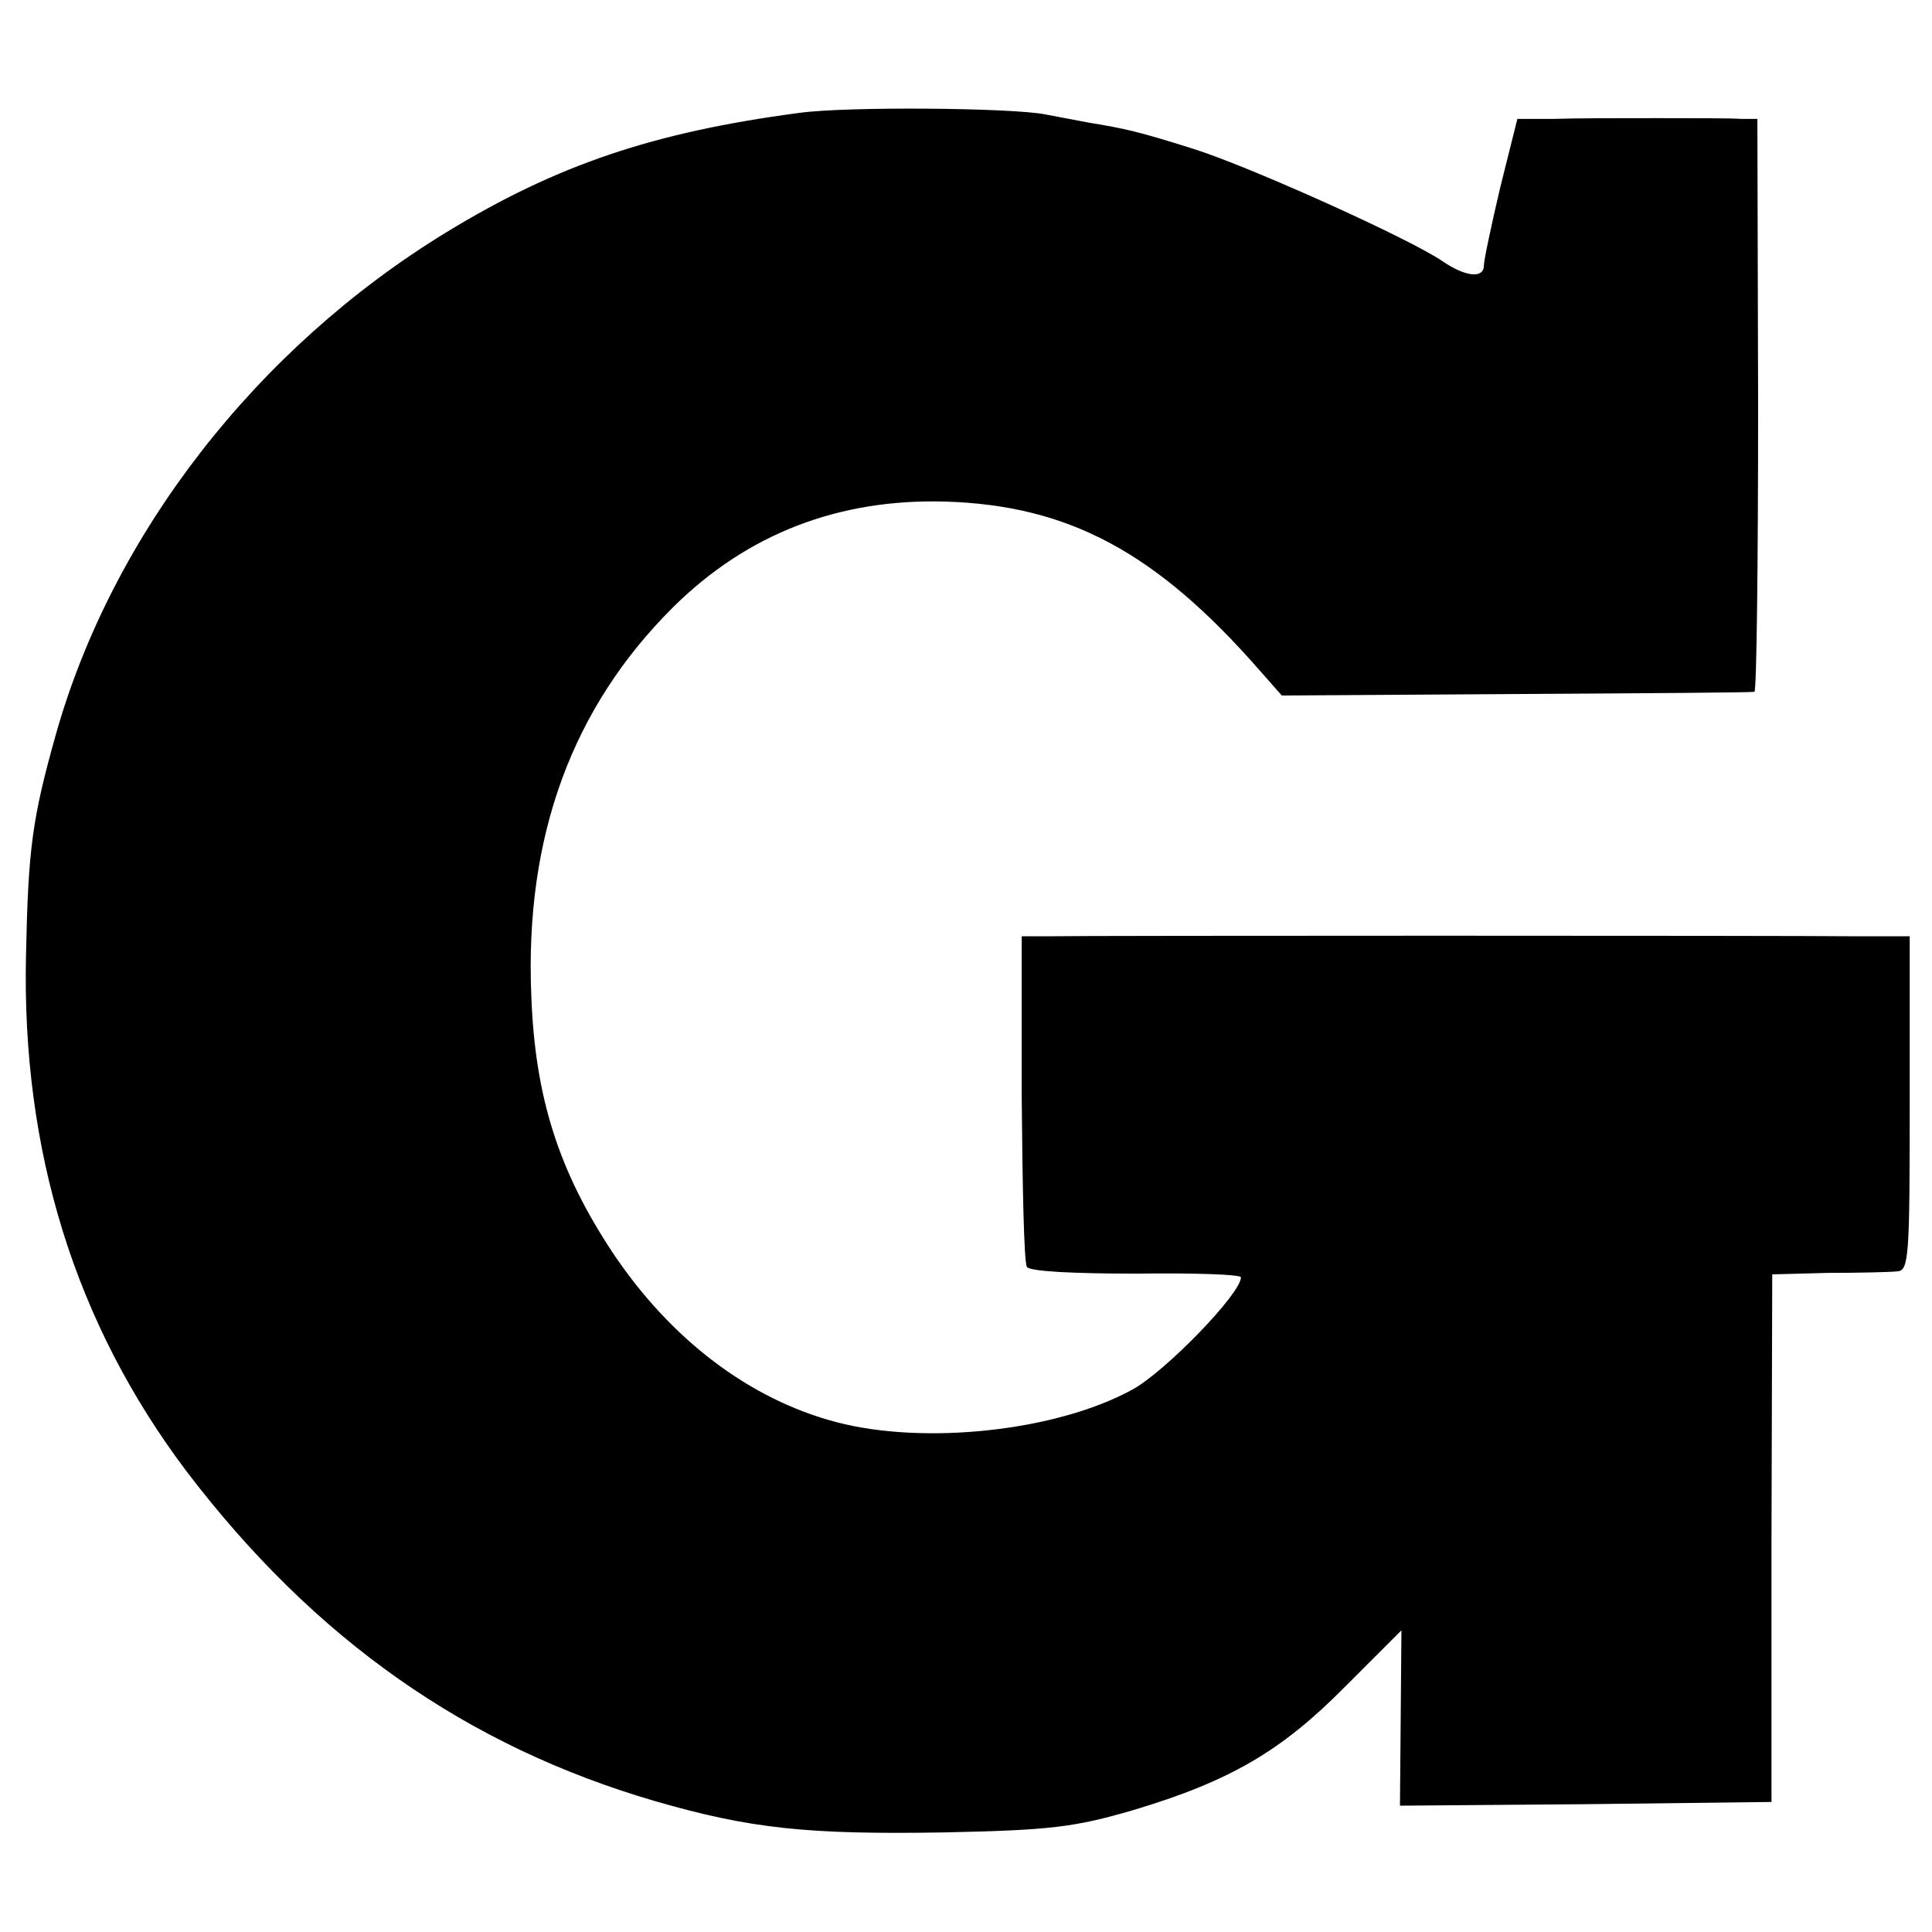
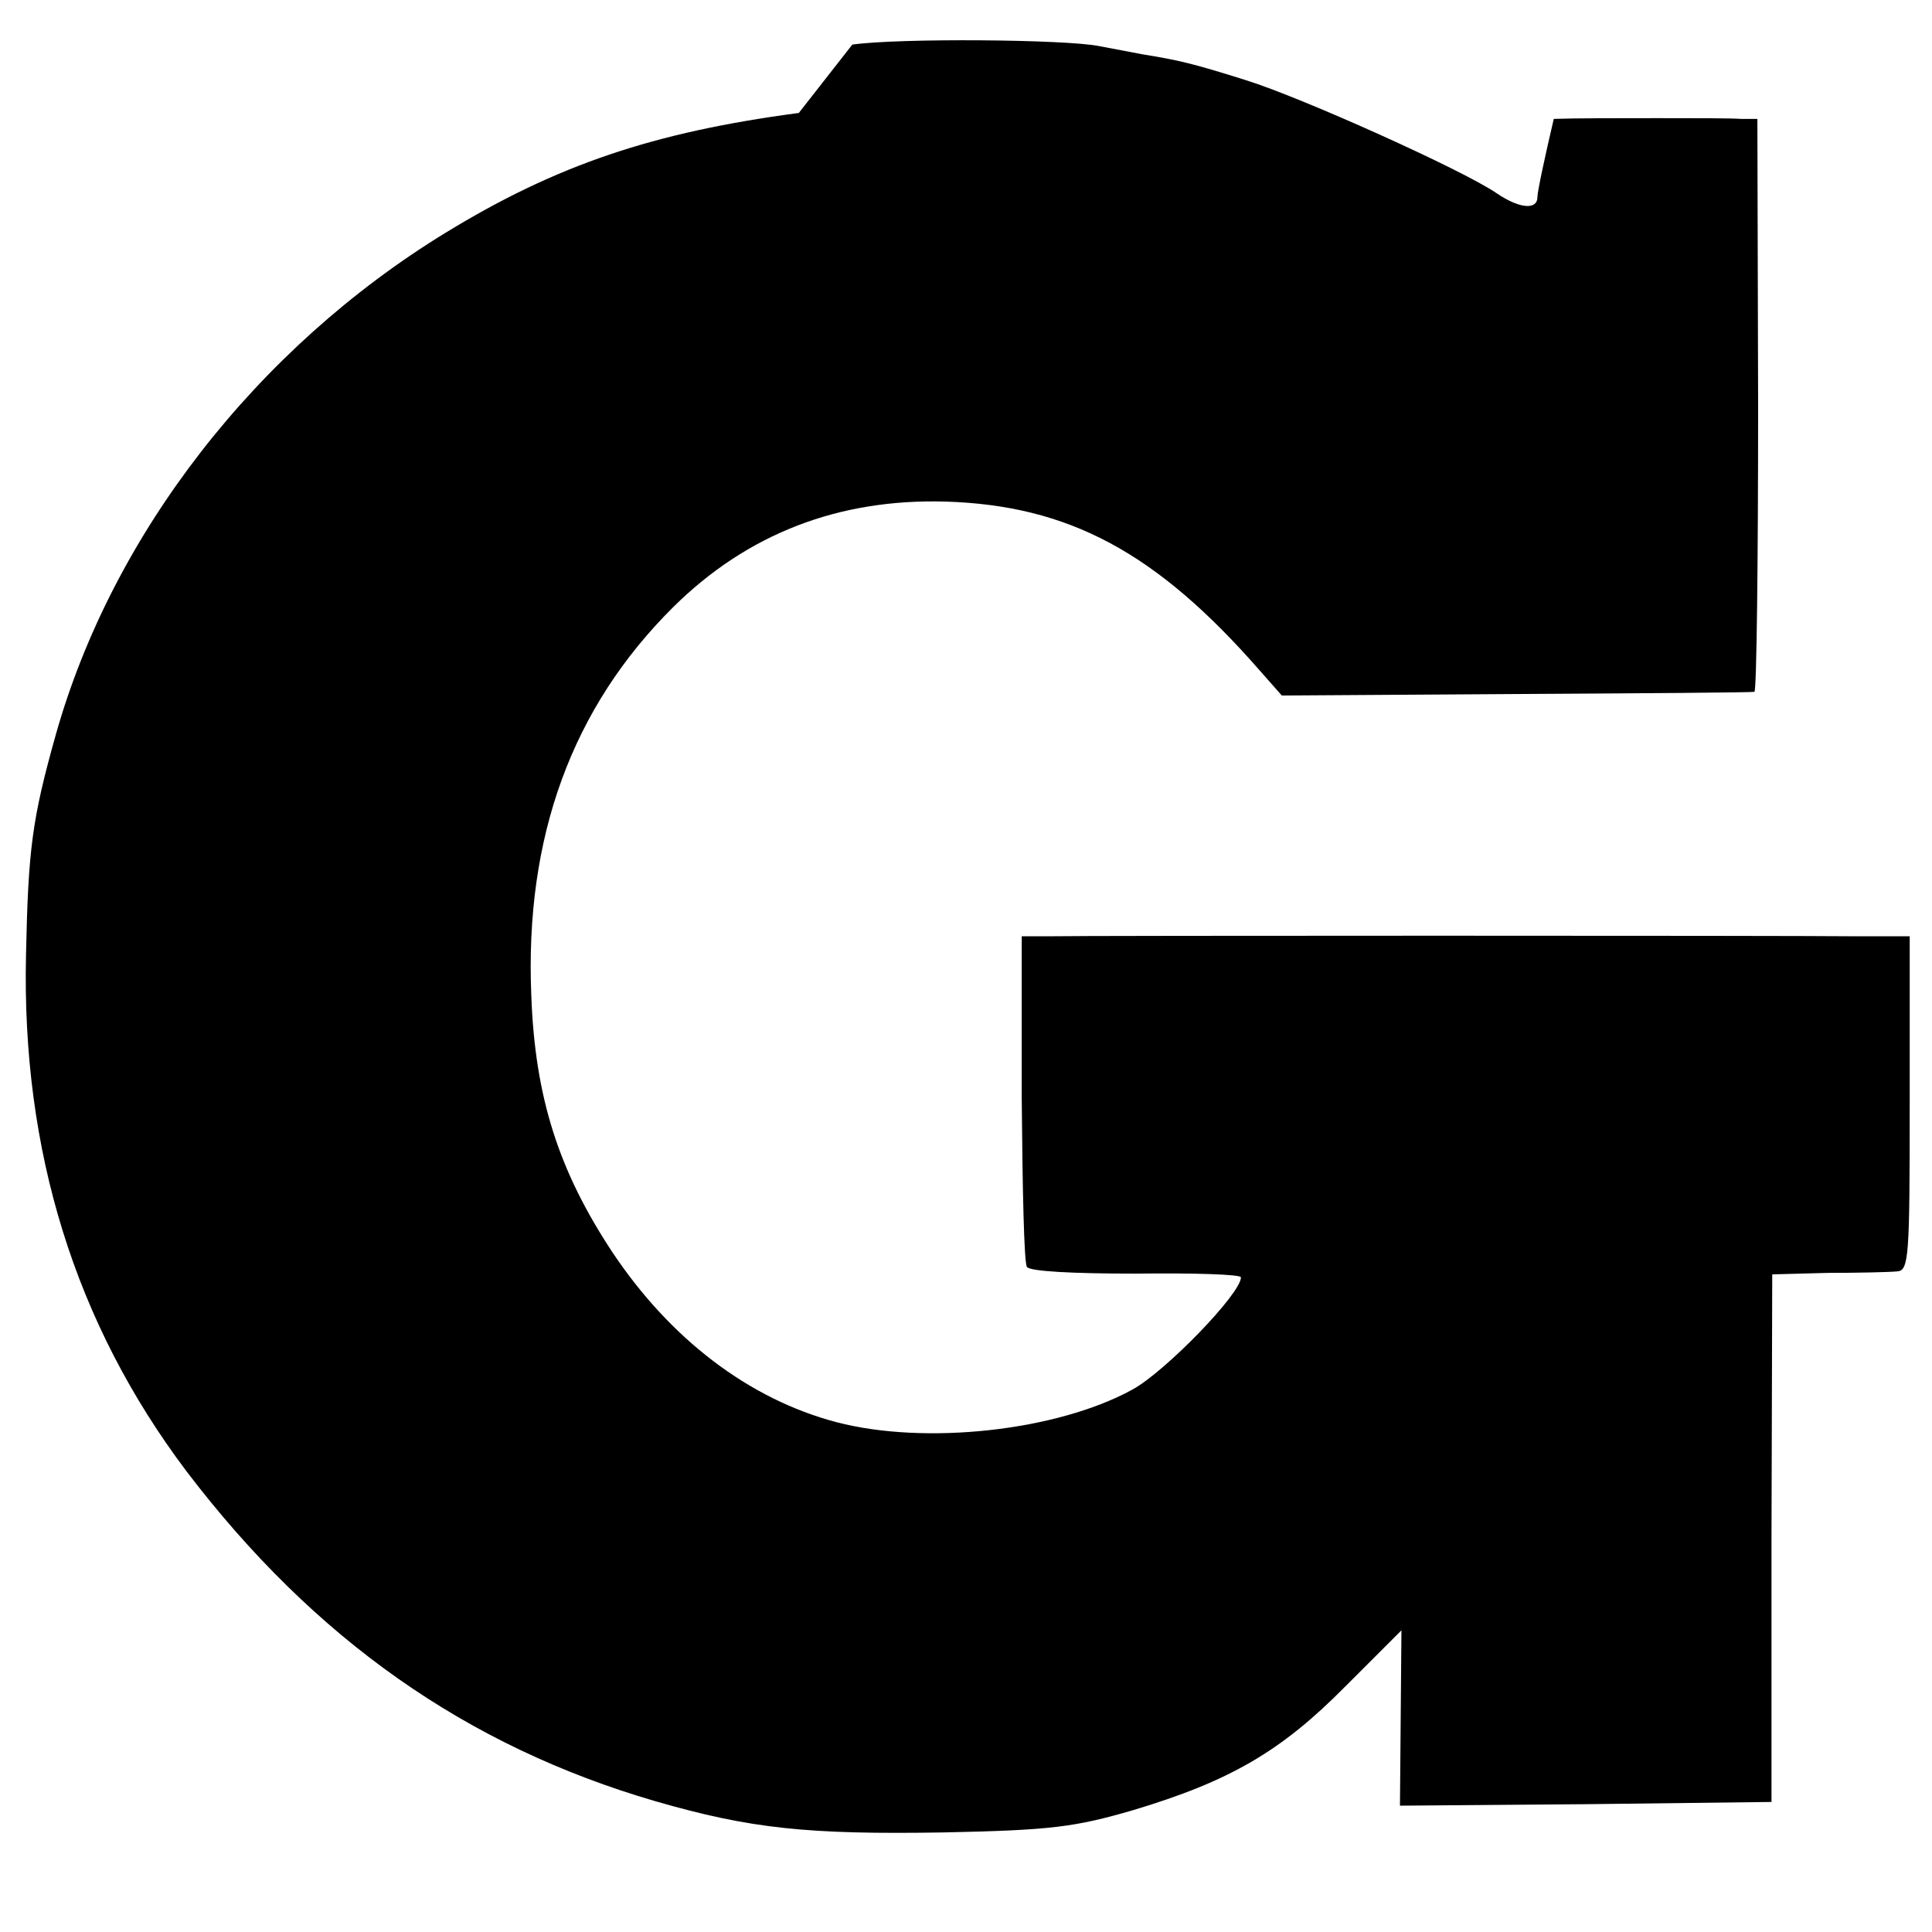
<svg xmlns="http://www.w3.org/2000/svg" version="1.0" width="260pt" height="260pt" viewBox="0 0 260 260" preserveAspectRatio="xMidYMid meet">
  <g transform="translate(0,260) scale(0.1,-0.1)" fill="#000000" stroke="none">
-     <path d="M1075 2448 c-196 -26 -326 -70 -475 -161 -255 -156 -449 -406 -525 -676 -32 -114 -37 -154 -40 -296 -6 -264 66 -496 216 -695 172 -226 377 -370 631 -444 128 -37 205 -45 388 -42 144 3 176 7 255 30 130 39 199 79 285 166 l76 76 -1 -118 -1 -118 250 2 250 3 0 355 1 355 75 2 c41 0 83 1 93 2 16 1 17 19 17 226 l0 225 -75 0 c-98 1 -1034 1 -1082 0 l-38 0 0 -218 c1 -119 3 -221 7 -227 4 -6 62 -9 147 -9 78 1 141 -1 141 -5 0 -22 -102 -127 -146 -151 -102 -56 -279 -75 -398 -44 -118 31 -224 112 -302 229 -72 109 -104 208 -109 345 -9 214 55 388 191 523 100 99 223 146 366 142 166 -5 284 -68 423 -227 l30 -34 315 2 c173 1 318 2 321 3 3 0 5 174 5 386 l-1 385 -22 0 c-13 1 -63 1 -113 1 -49 0 -112 0 -139 -1 l-49 0 -23 -92 c-12 -51 -22 -98 -22 -105 0 -18 -24 -16 -55 5 -45 31 -263 129 -337 152 -73 23 -91 27 -140 35 -16 3 -42 8 -58 11 -45 9 -268 11 -332 2z" />
+     <path d="M1075 2448 c-196 -26 -326 -70 -475 -161 -255 -156 -449 -406 -525 -676 -32 -114 -37 -154 -40 -296 -6 -264 66 -496 216 -695 172 -226 377 -370 631 -444 128 -37 205 -45 388 -42 144 3 176 7 255 30 130 39 199 79 285 166 l76 76 -1 -118 -1 -118 250 2 250 3 0 355 1 355 75 2 c41 0 83 1 93 2 16 1 17 19 17 226 l0 225 -75 0 c-98 1 -1034 1 -1082 0 l-38 0 0 -218 c1 -119 3 -221 7 -227 4 -6 62 -9 147 -9 78 1 141 -1 141 -5 0 -22 -102 -127 -146 -151 -102 -56 -279 -75 -398 -44 -118 31 -224 112 -302 229 -72 109 -104 208 -109 345 -9 214 55 388 191 523 100 99 223 146 366 142 166 -5 284 -68 423 -227 l30 -34 315 2 c173 1 318 2 321 3 3 0 5 174 5 386 l-1 385 -22 0 c-13 1 -63 1 -113 1 -49 0 -112 0 -139 -1 c-12 -51 -22 -98 -22 -105 0 -18 -24 -16 -55 5 -45 31 -263 129 -337 152 -73 23 -91 27 -140 35 -16 3 -42 8 -58 11 -45 9 -268 11 -332 2z" />
  </g>
</svg>